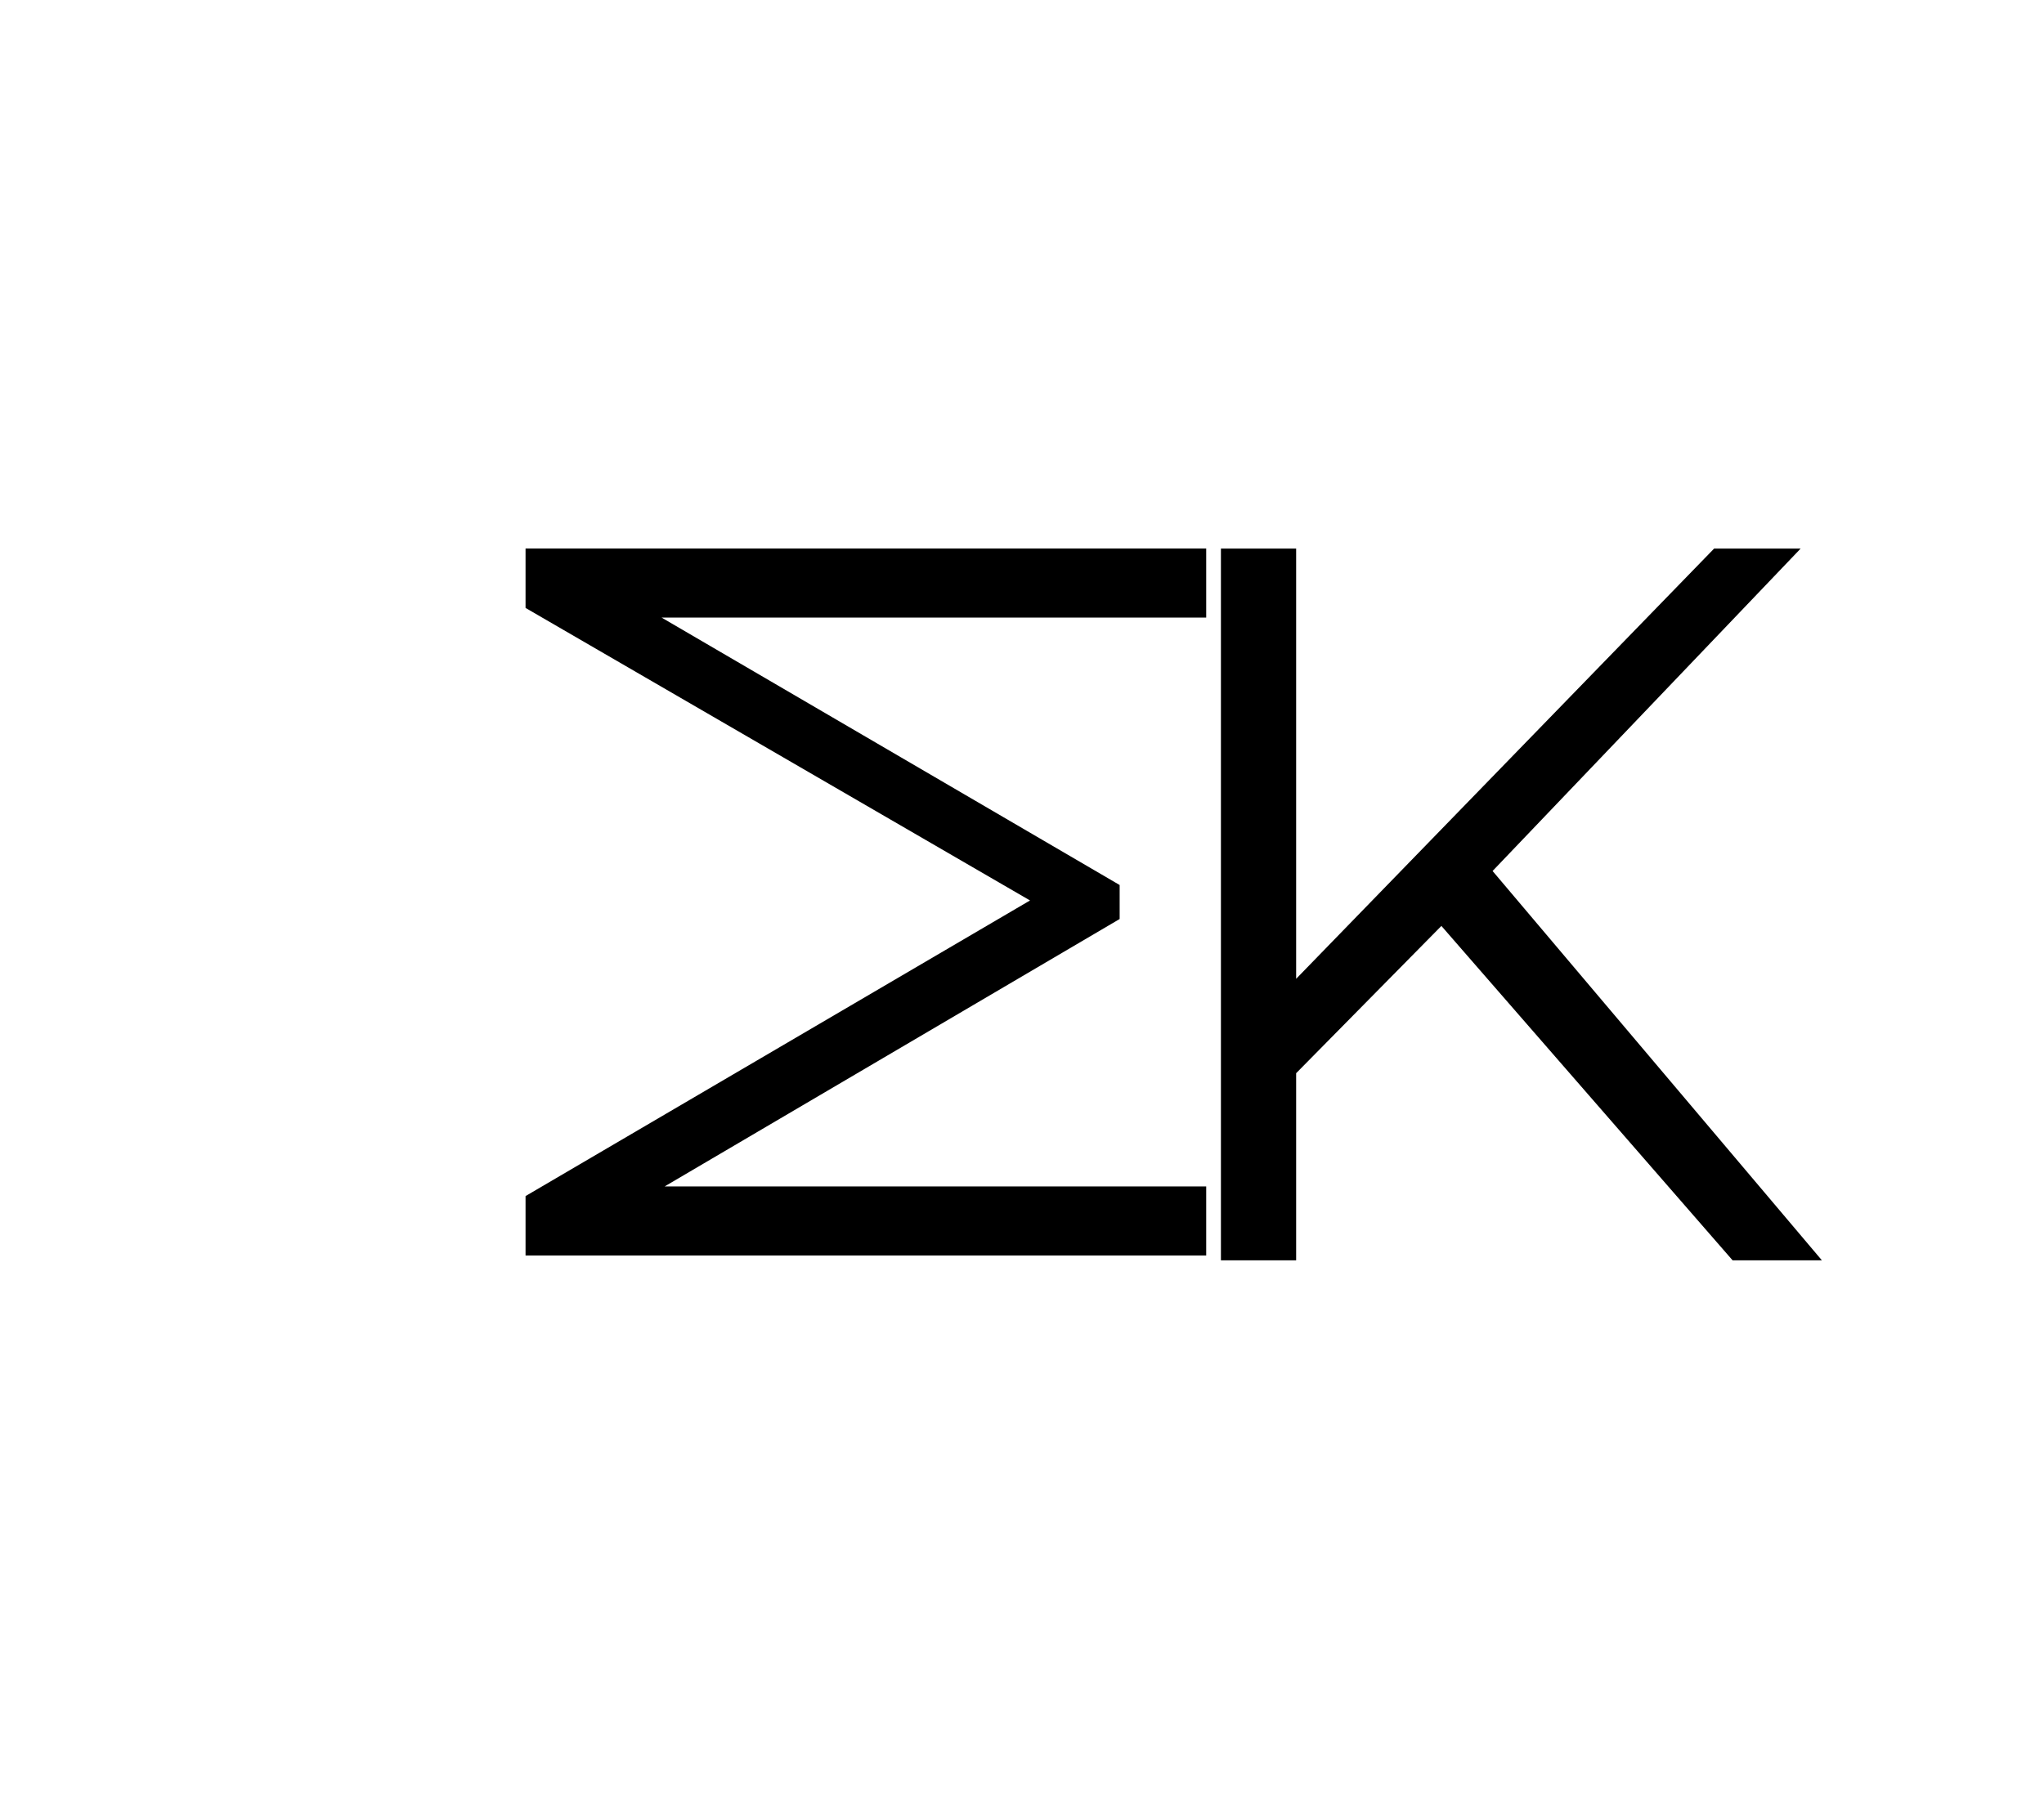
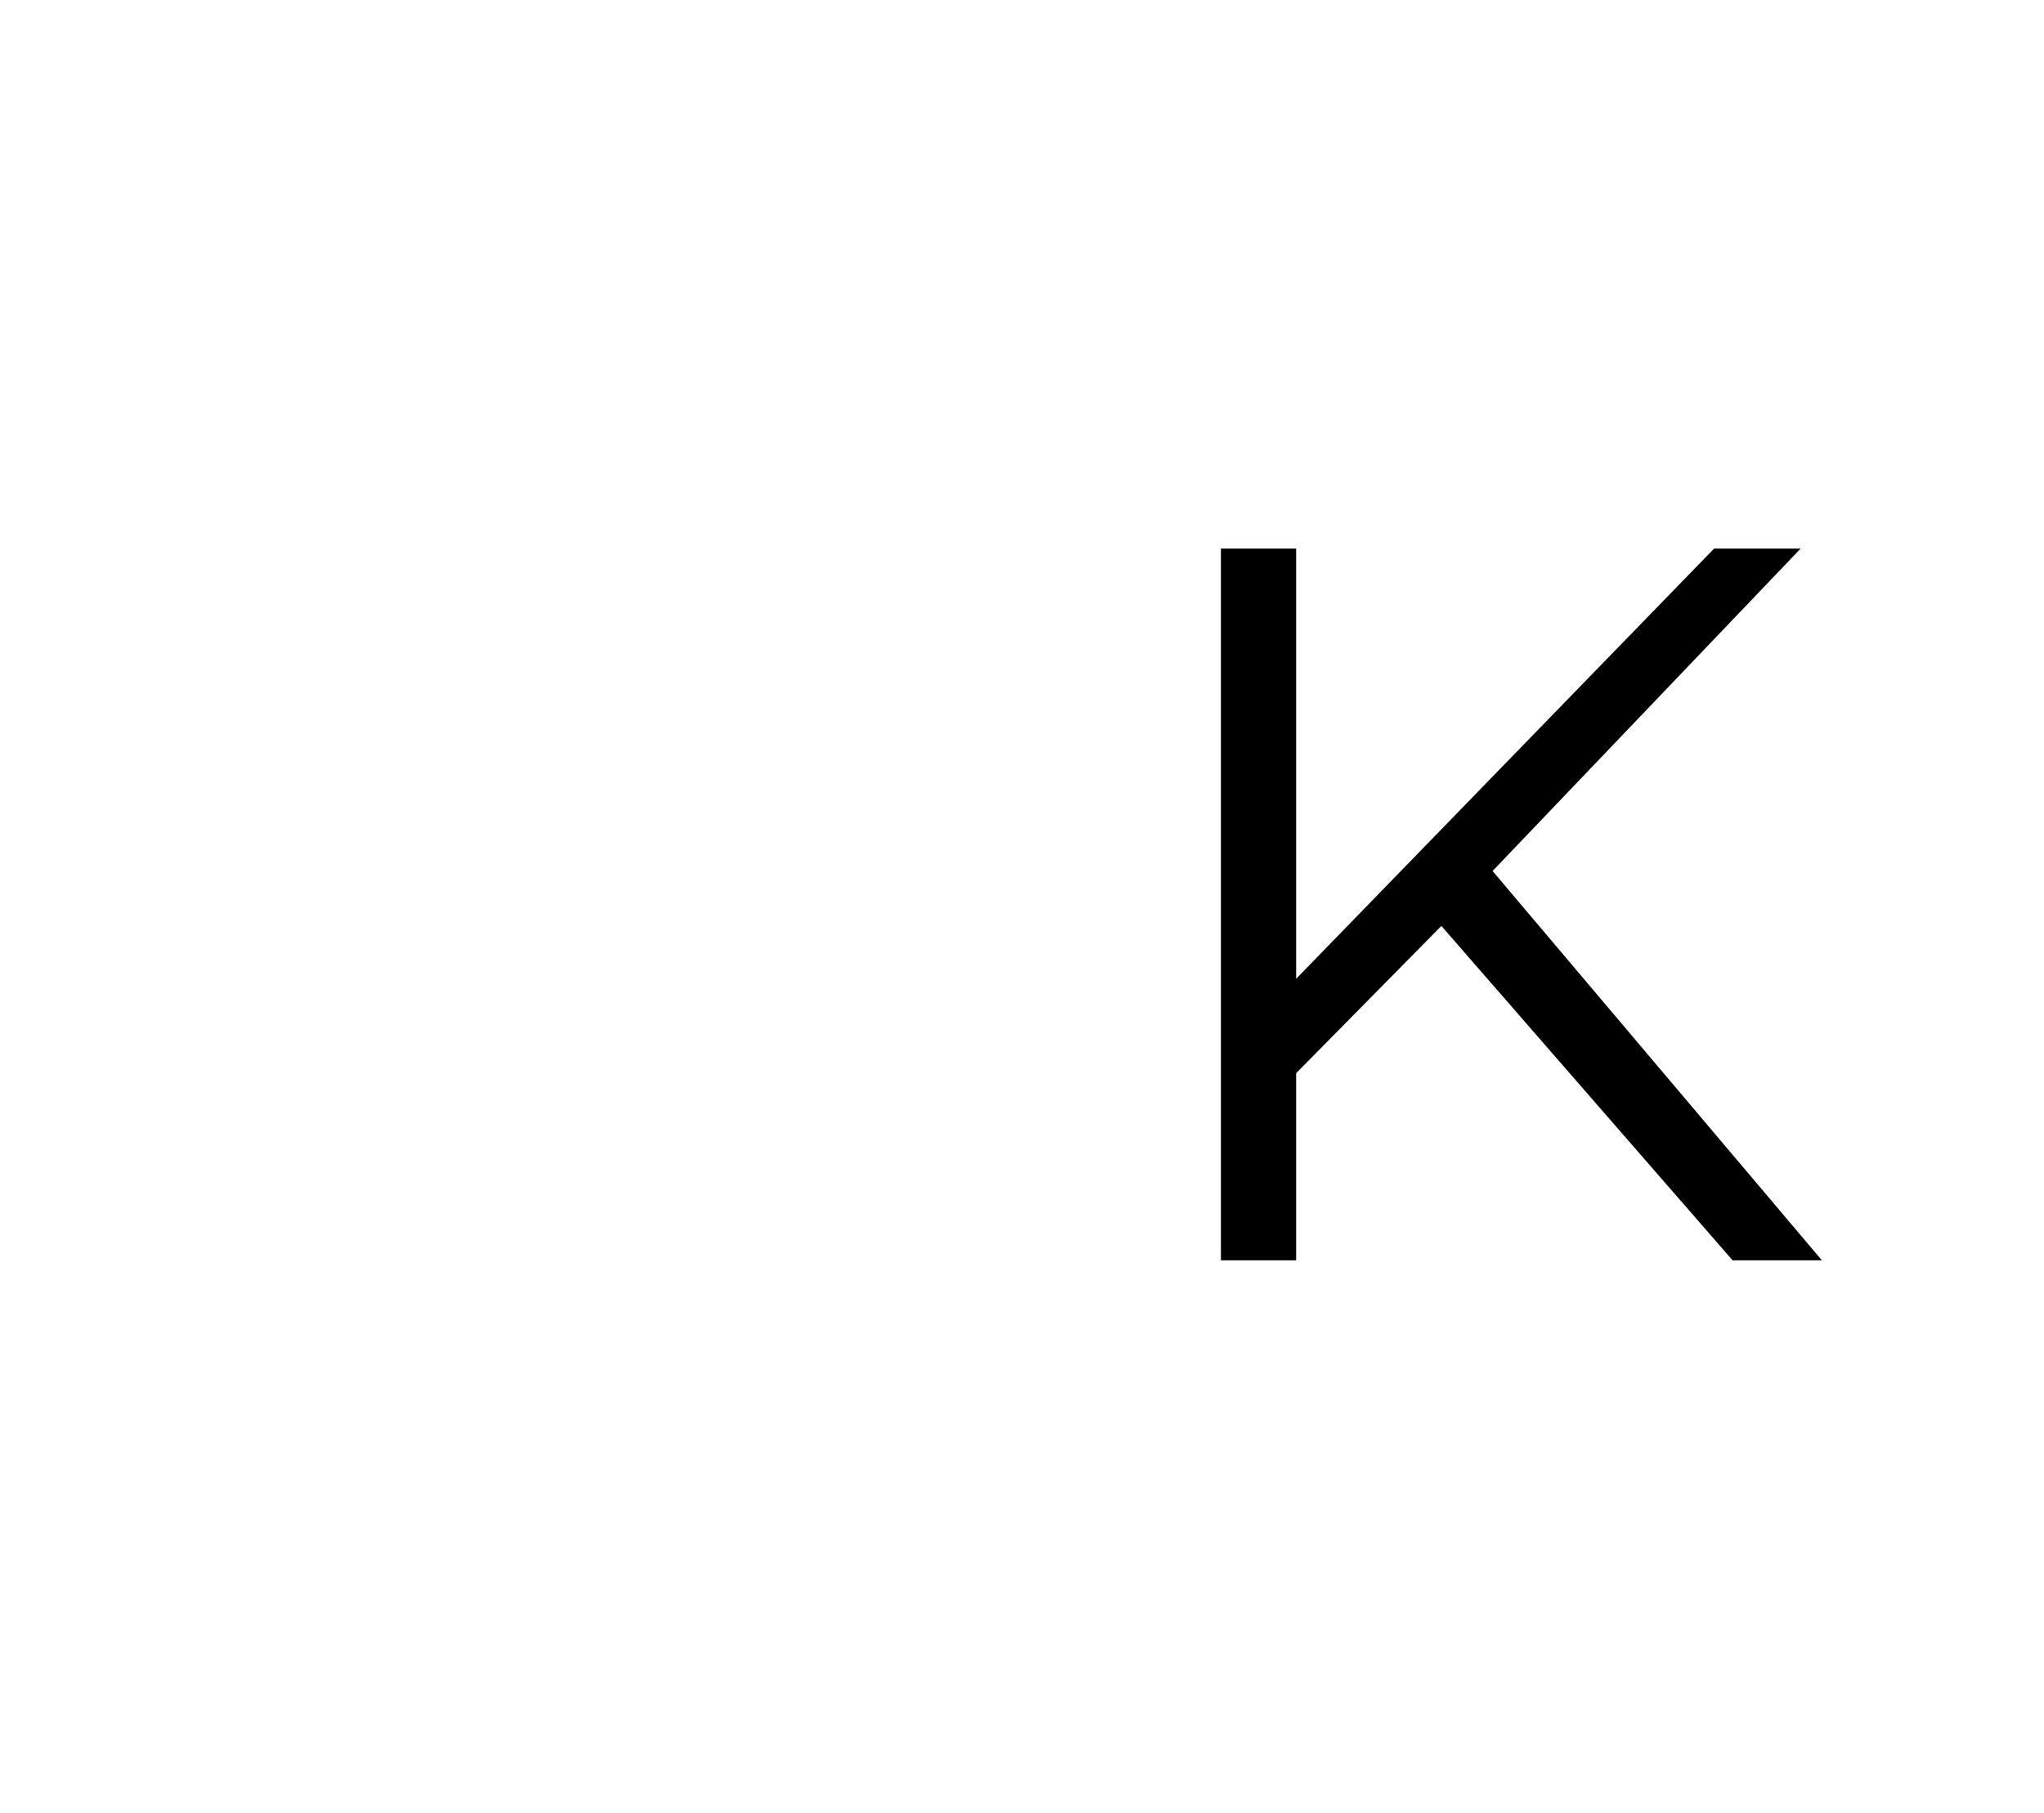
<svg xmlns="http://www.w3.org/2000/svg" version="1.0" preserveAspectRatio="xMidYMid meet" height="110" viewBox="0 0 93 82.5" zoomAndPan="magnify" width="124">
  <defs>
    <g />
  </defs>
  <g fill-opacity="1" fill="#000000">
    <g transform="translate(54.881, 62.183)">
      <g>
-         <path d="M -30.969 -37.219 L 0 -37.219 L 0 -34.078 L -24.781 -34.078 L -3.938 -21.906 L -3.938 -20.359 L -24.641 -8.188 L 0 -8.188 L 0 -5.047 L -30.969 -5.047 L -30.969 -7.75 L -8.016 -21.203 L -30.969 -34.516 Z M -30.969 -37.219" />
-       </g>
+         </g>
    </g>
  </g>
  <g fill-opacity="1" fill="#000000">
    <g transform="translate(50.27, 57.358)">
      <g>
        <path d="M 15.312 -15.219 L 8.703 -8.516 L 8.703 0 L 5.281 0 L 5.281 -32.391 L 8.703 -32.391 L 8.703 -12.812 L 27.719 -32.391 L 31.656 -32.391 L 17.641 -17.719 L 32.625 0 L 28.562 0 Z M 15.312 -15.219" />
      </g>
    </g>
  </g>
</svg>